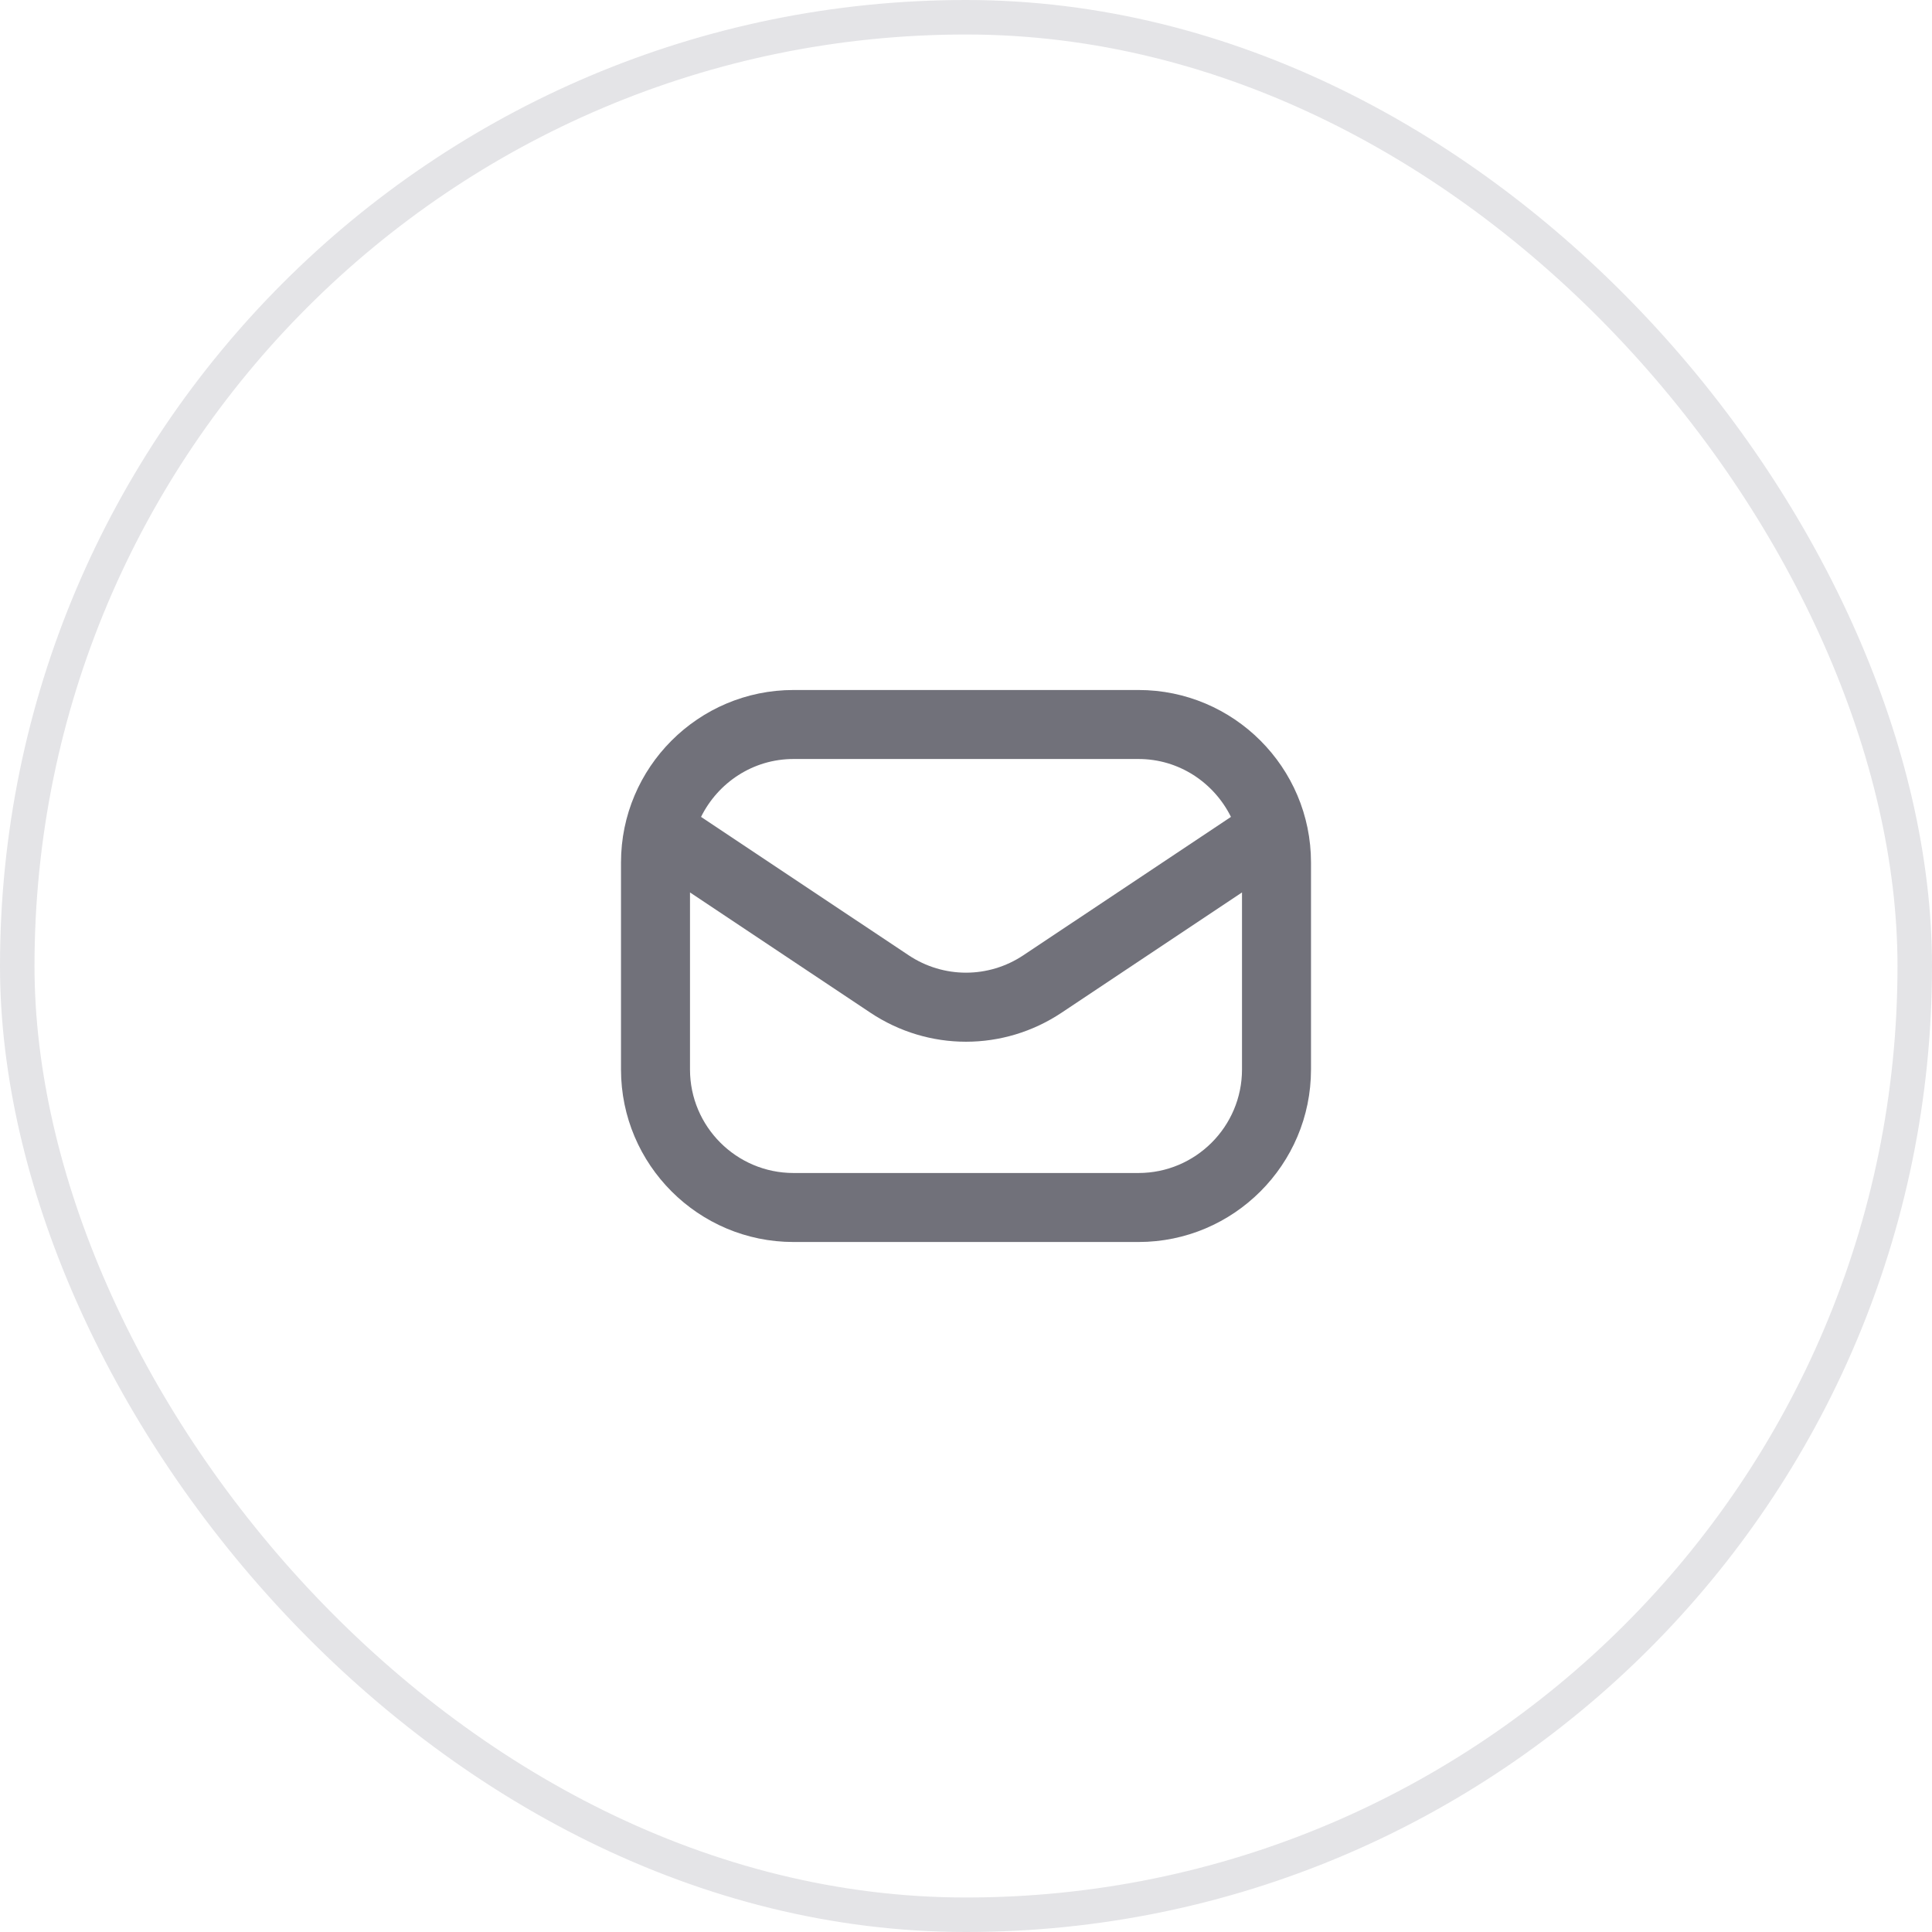
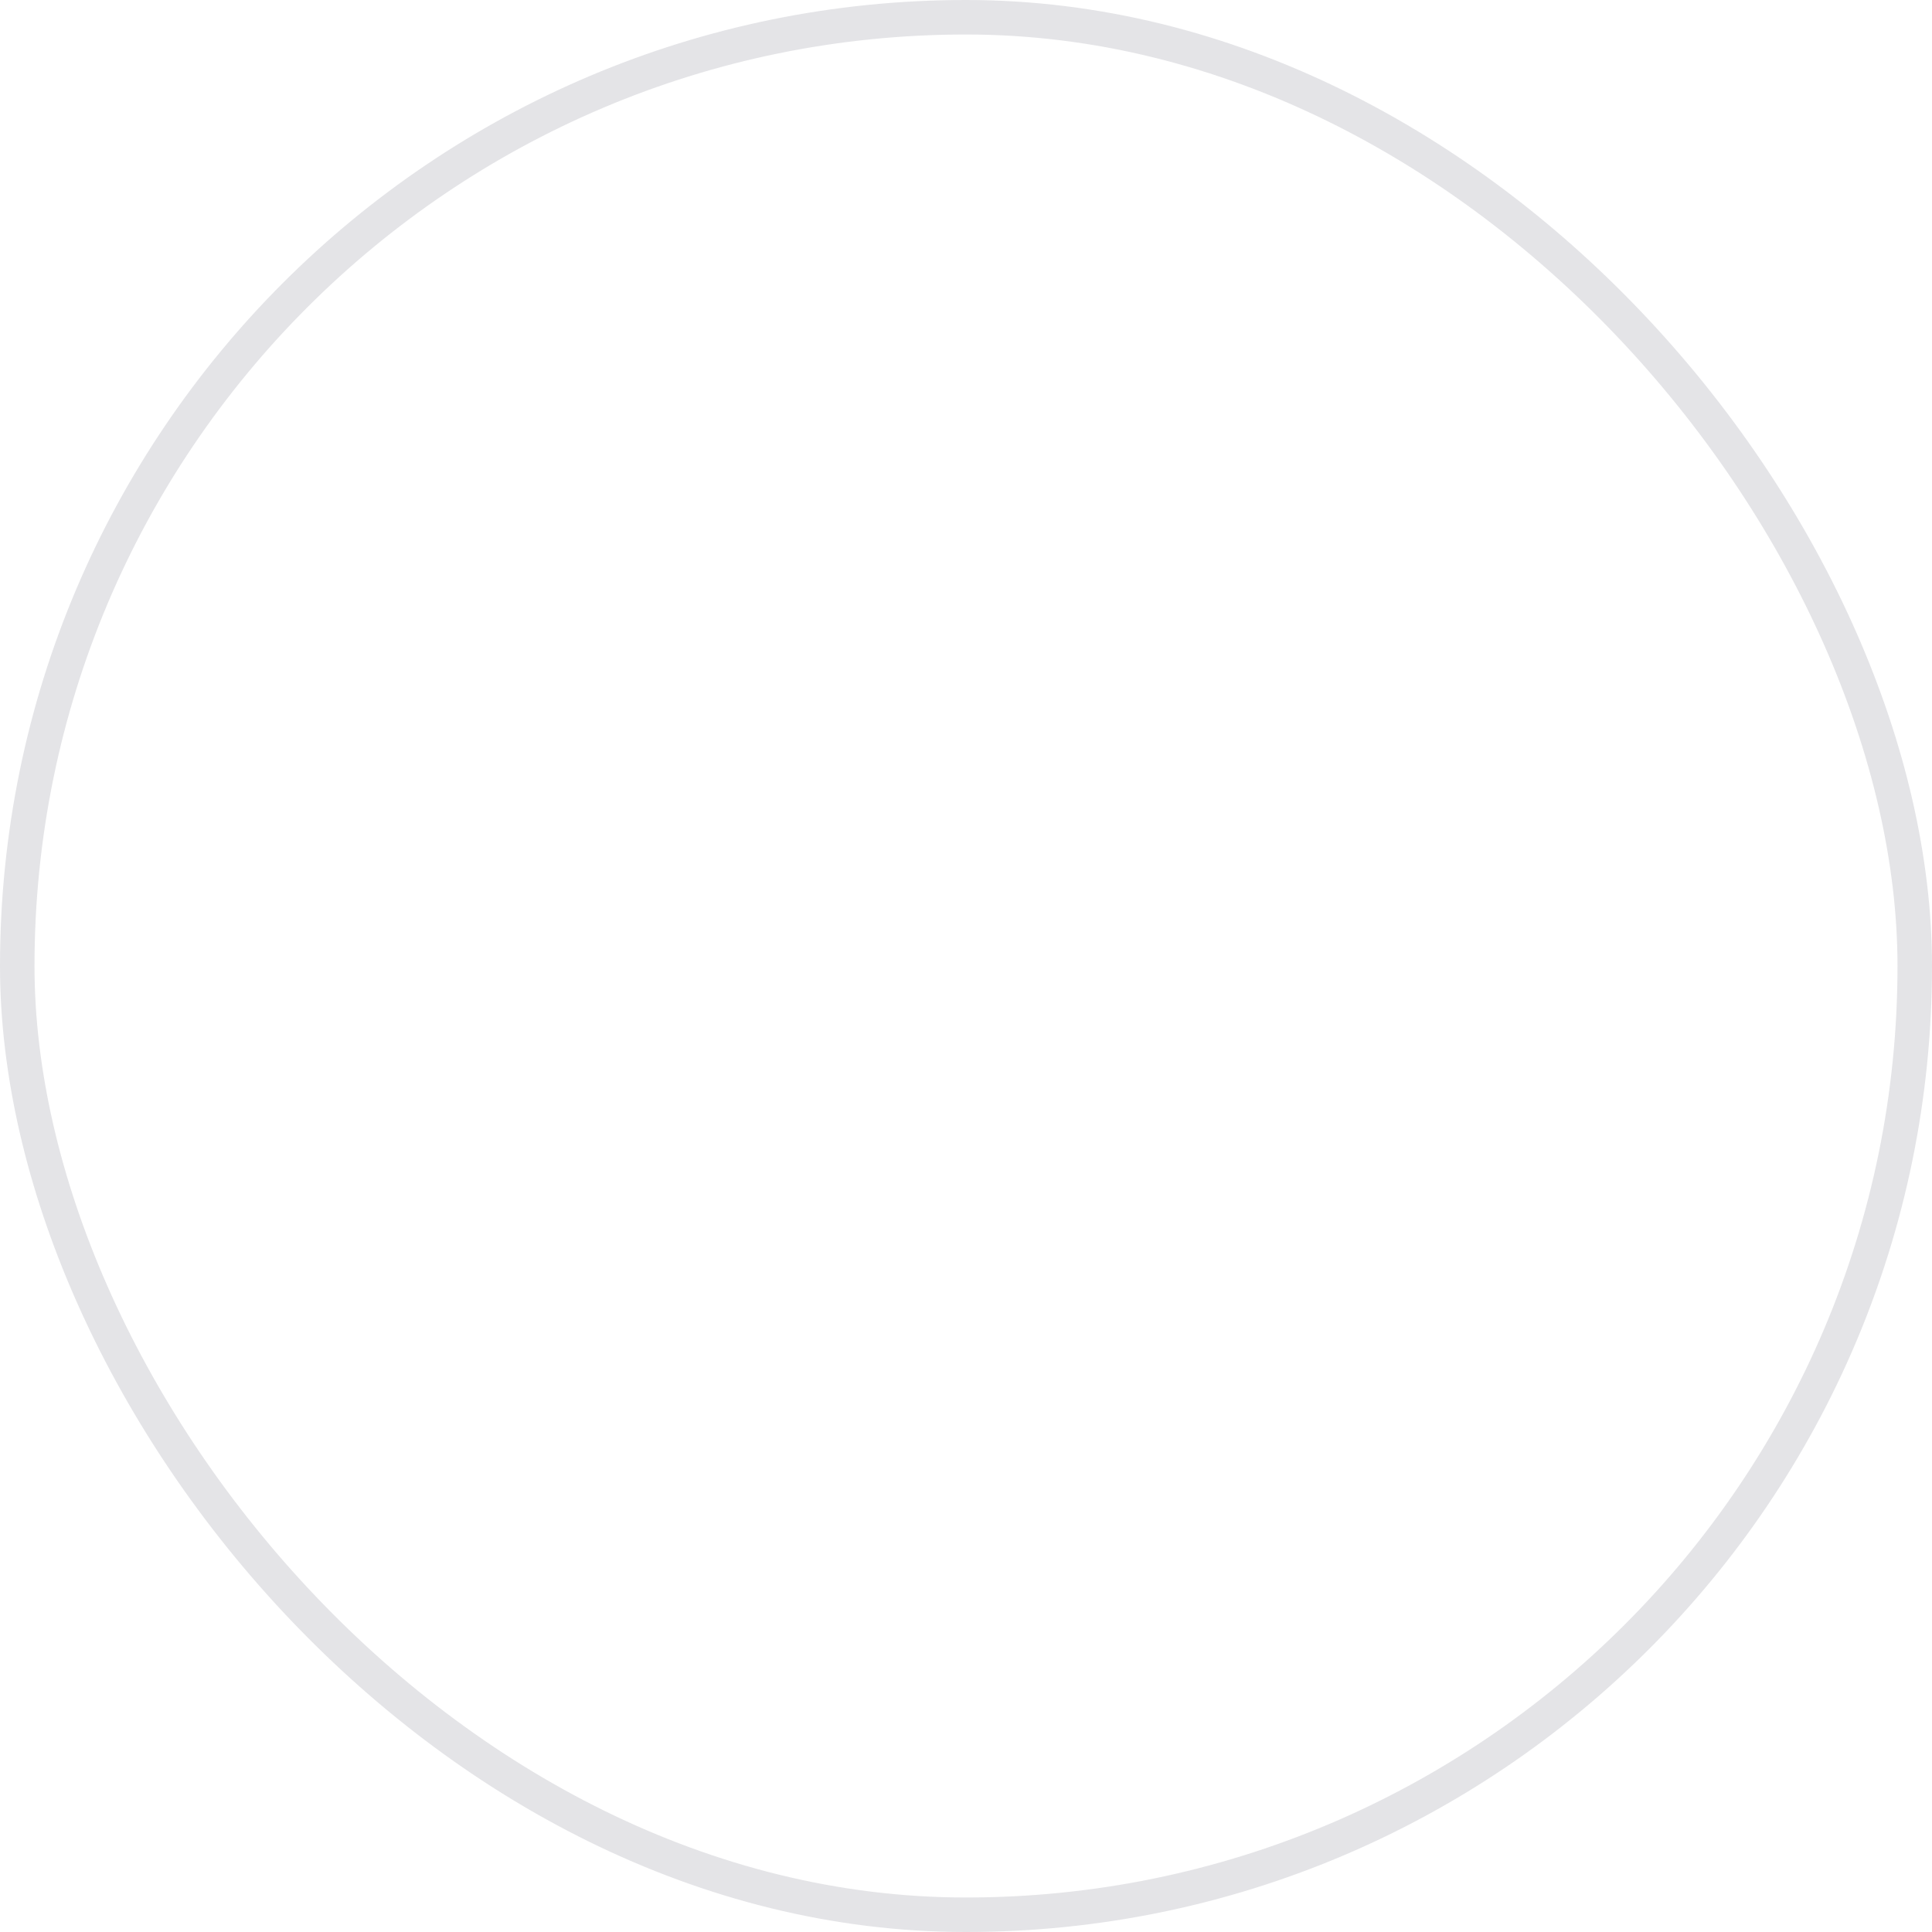
<svg xmlns="http://www.w3.org/2000/svg" width="56" height="56" viewBox="0 0 56 56" fill="none">
  <rect x="0.5" y="0.5" width="55" height="55" rx="27.5" stroke="#E4E4E7" />
-   <path d="M33 20H23C20.243 20 18 22.243 18 25V31C18 33.757 20.243 36 23 36H33C35.757 36 38 33.757 38 31V25C38 22.243 35.757 20 33 20ZM23 22H33C34.178 22 35.189 22.688 35.68 23.678L29.664 27.688C28.653 28.362 27.347 28.362 26.336 27.688L20.32 23.678C20.811 22.688 21.822 22 23 22ZM33 34H23C21.346 34 20 32.654 20 31V25.868L25.226 29.352C26.069 29.914 27.034 30.195 28 30.195C28.965 30.195 29.931 29.914 30.773 29.352L36 25.868V31C36 32.654 34.654 34 33 34Z" fill="#71717A" />
</svg>